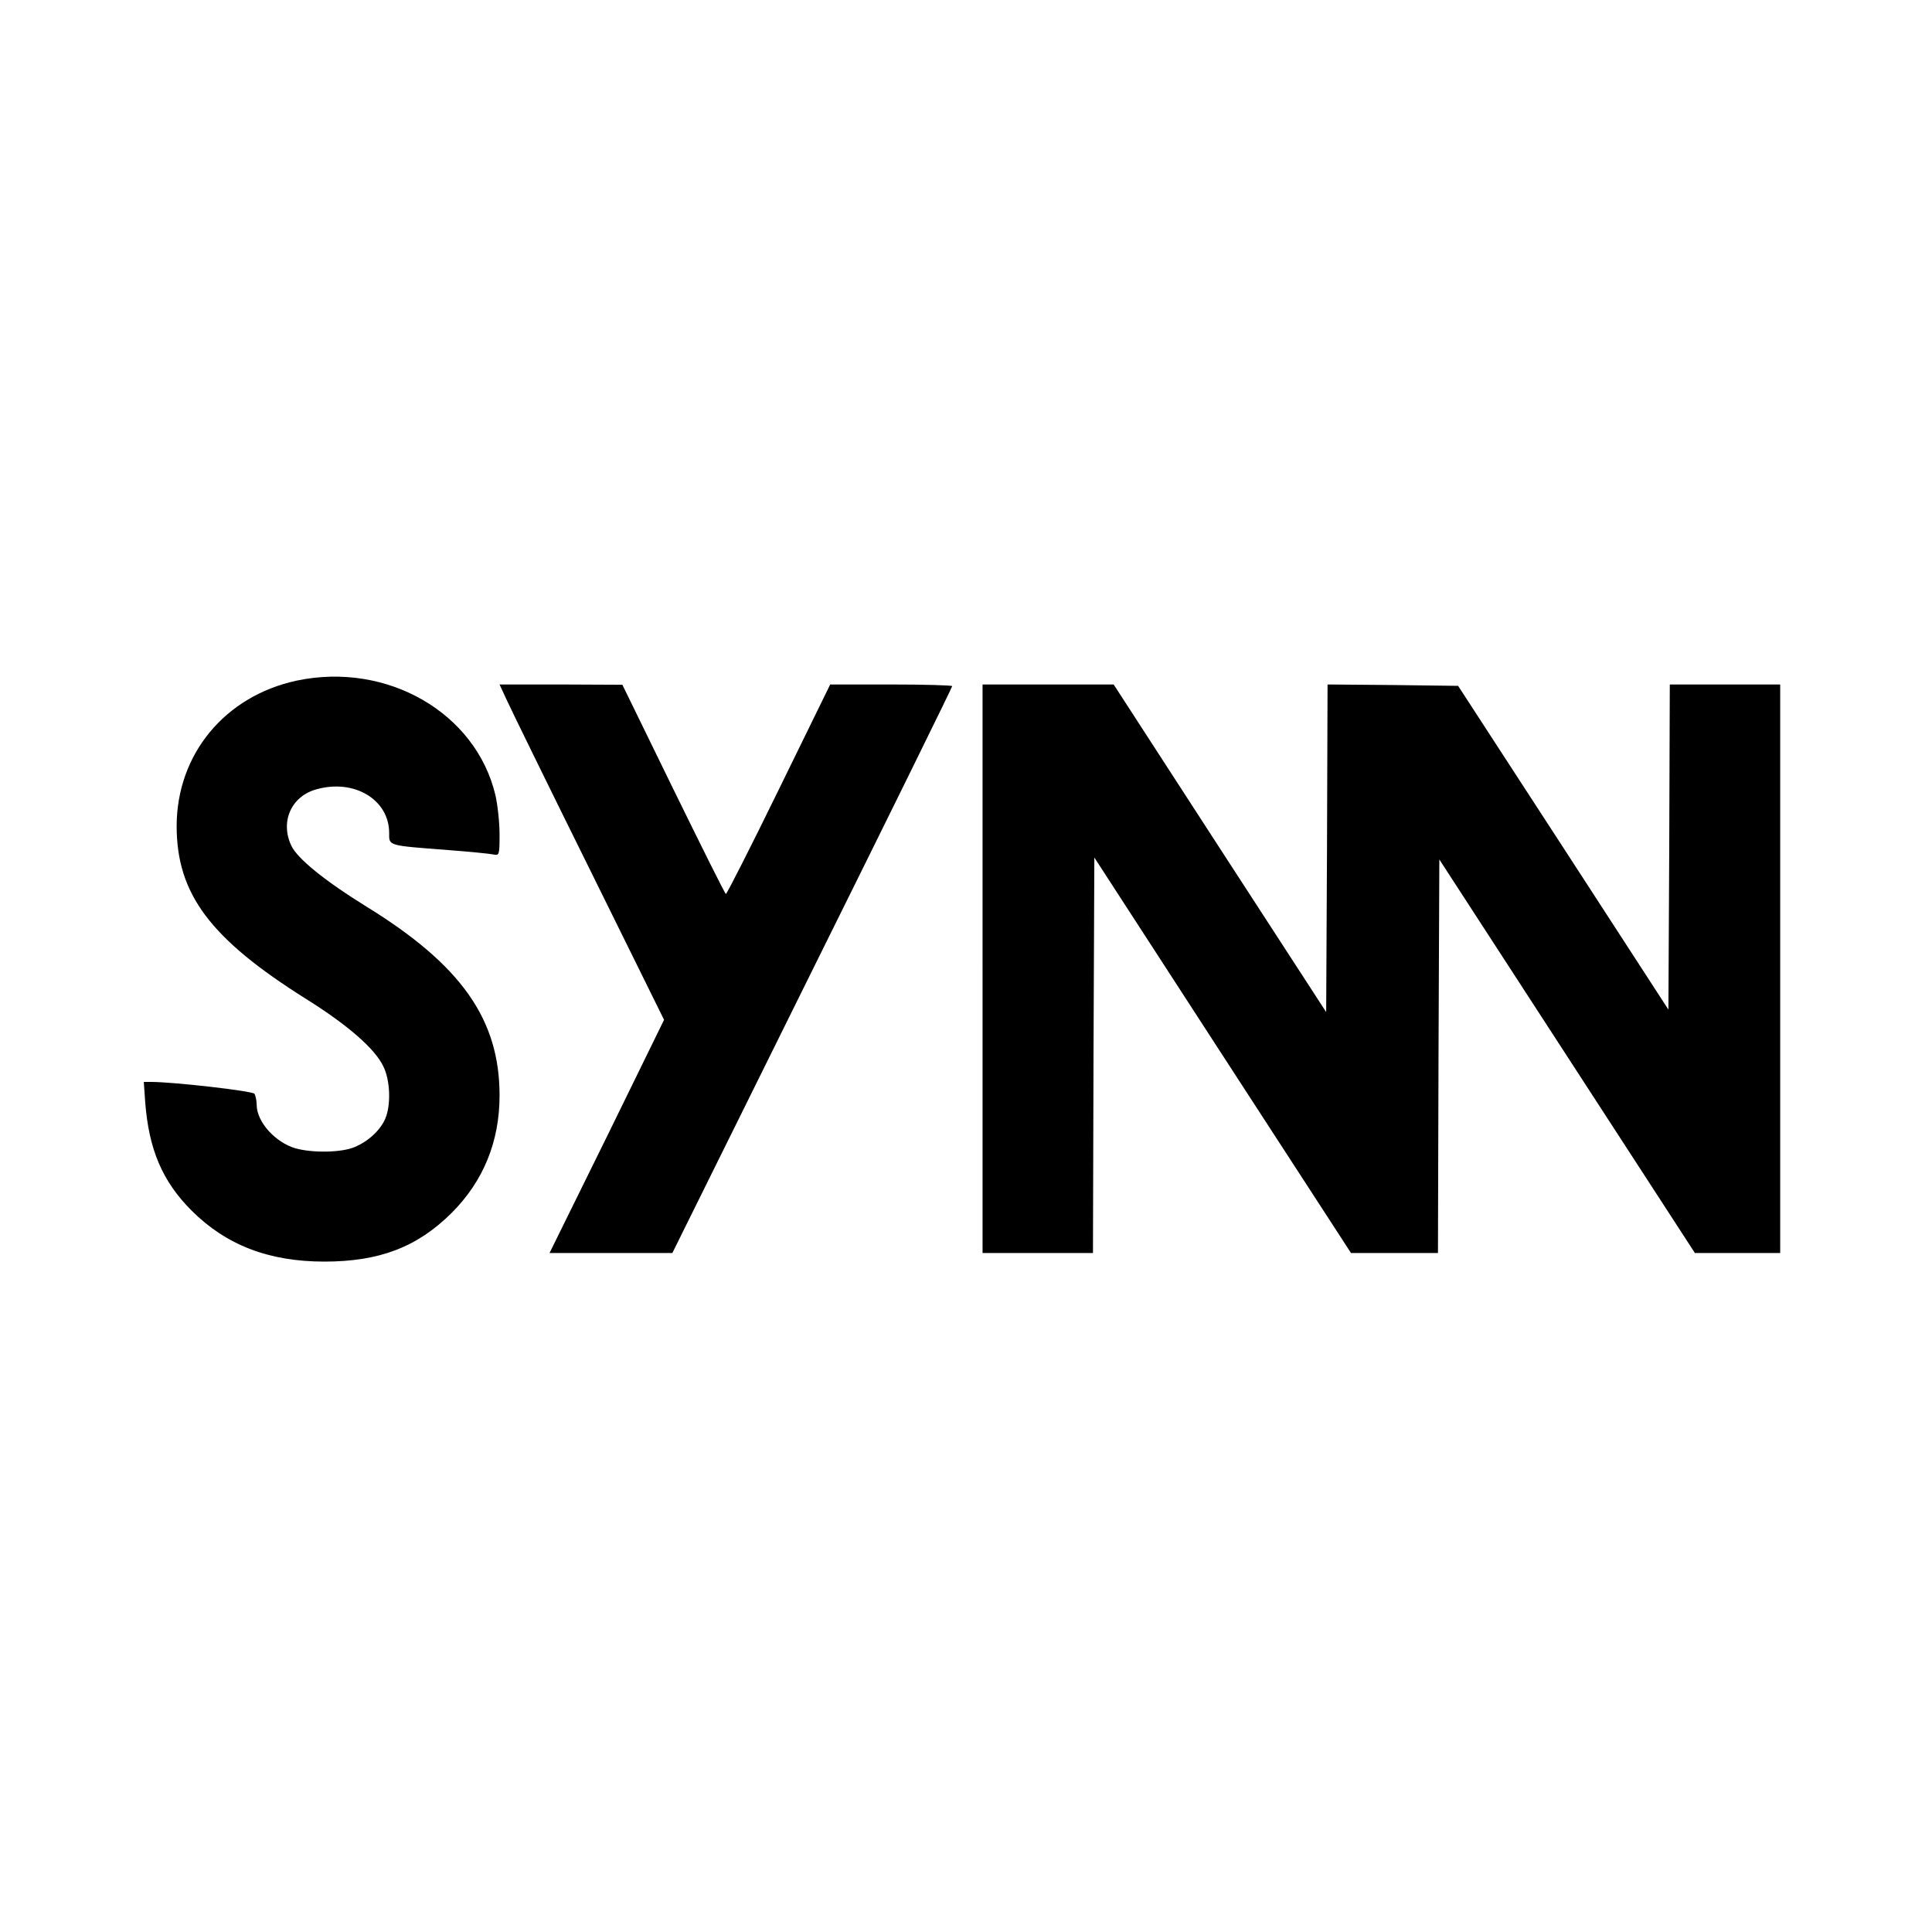
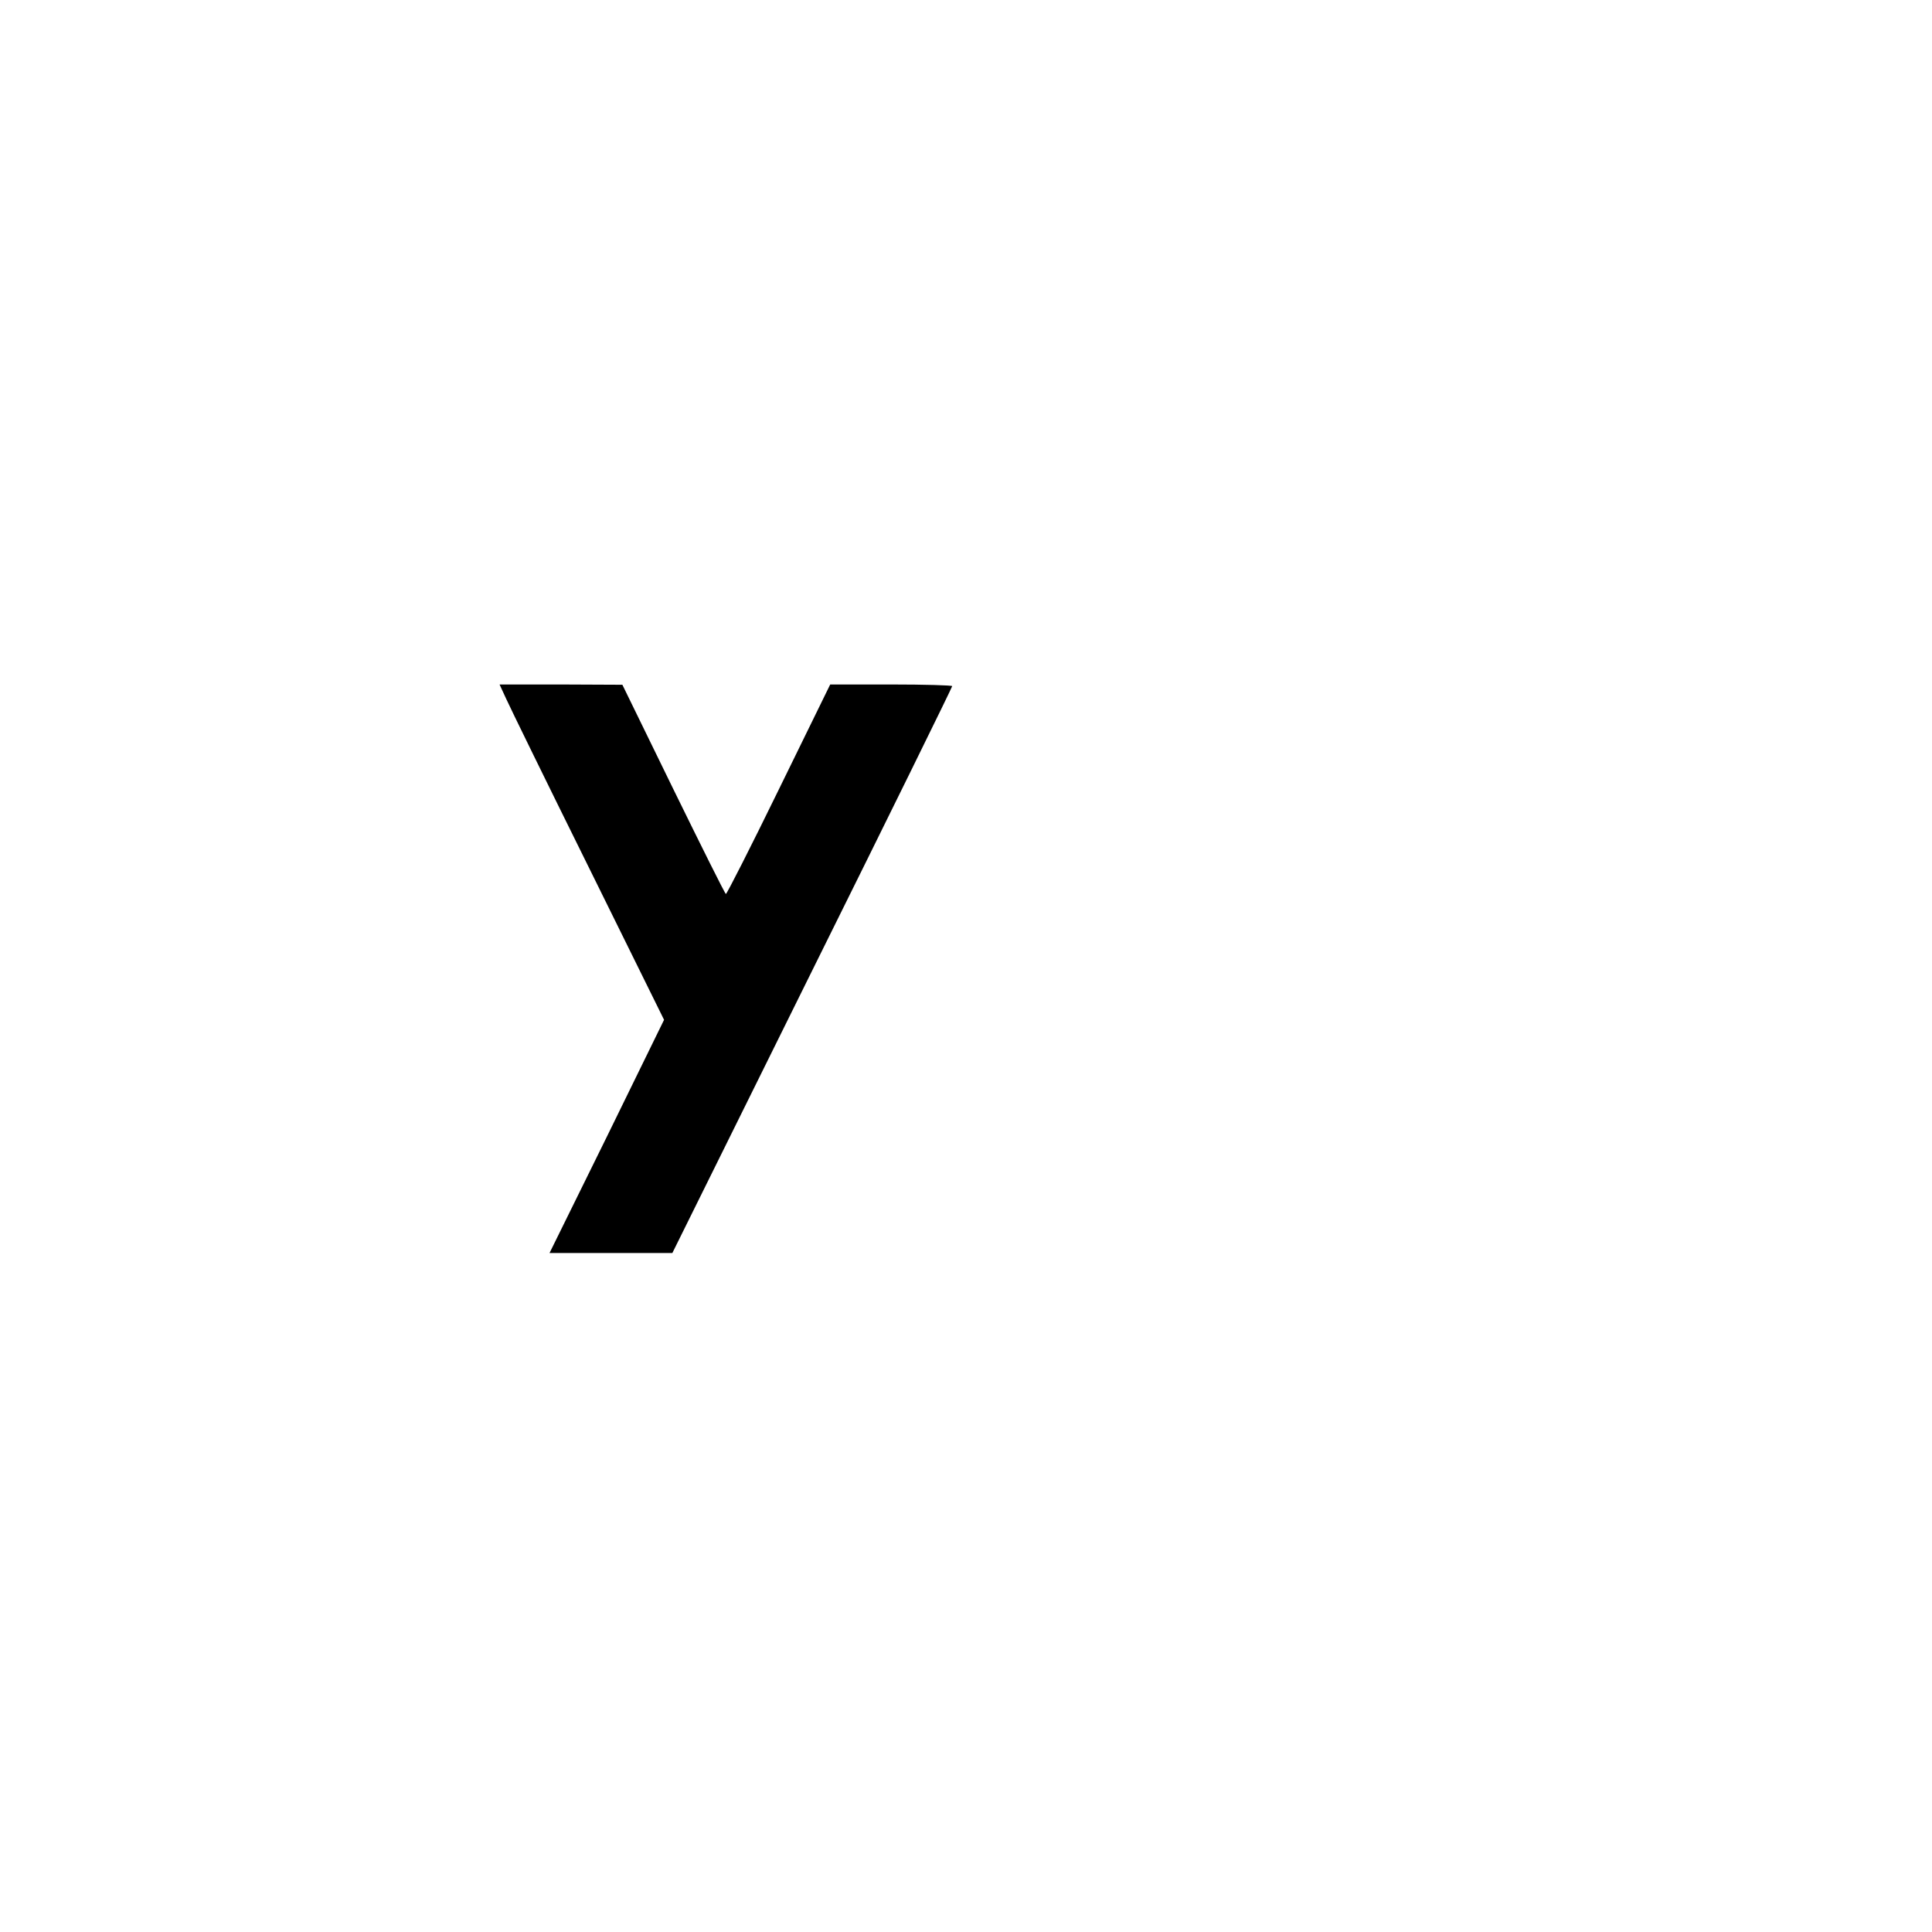
<svg xmlns="http://www.w3.org/2000/svg" version="1.0" width="700pt" height="700pt" viewBox="0 0 700 700" preserveAspectRatio="xMidYMid meet">
  <g transform="translate(0,700) scale(0.1,-0.1)" fill="#000000" stroke="none">
-     <path d="M1075 4534 c-260 -56 -434 -266 -435 -526 0 -247 121 -409 470 -628 150 -94 249 -180 279 -244 25 -50 28 -140 7 -189 -18 -42 -61 -82 -111 -103 -47 -20 -150 -22 -213 -5 -74 21 -142 96 -142 158 0 15 -4 33 -8 40 -6 10 -292 43 -375 43 l-26 0 5 -72 c13 -172 62 -288 168 -394 125 -125 280 -185 481 -185 199 0 336 52 461 176 115 115 174 258 174 426 0 275 -138 472 -482 684 -152 94 -250 174 -272 220 -42 87 -1 180 90 205 137 39 264 -37 264 -158 0 -47 -8 -45 215 -62 77 -6 150 -13 163 -16 21 -4 22 -2 22 73 0 43 -7 107 -15 142 -71 299 -393 484 -720 415z" />
    <path d="M1834 4468 c13 -29 147 -303 298 -608 l274 -555 -207 -423 -208 -422 223 0 222 0 507 1024 c279 562 507 1026 507 1030 0 3 -99 6 -221 6 l-221 0 -186 -380 c-102 -209 -189 -380 -192 -379 -3 0 -88 171 -190 379 l-185 379 -222 1 -223 0 24 -52z" />
-     <path d="M3560 3490 l0 -1030 200 0 200 0 2 716 3 717 465 -717 465 -716 157 0 158 0 2 713 3 713 463 -713 463 -713 155 0 154 0 0 1030 0 1030 -200 0 -200 0 -2 -589 -3 -589 -381 587 -381 586 -236 3 -237 2 -2 -594 -3 -593 -385 593 -385 594 -237 0 -238 0 0 -1030z" />
  </g>
</svg>